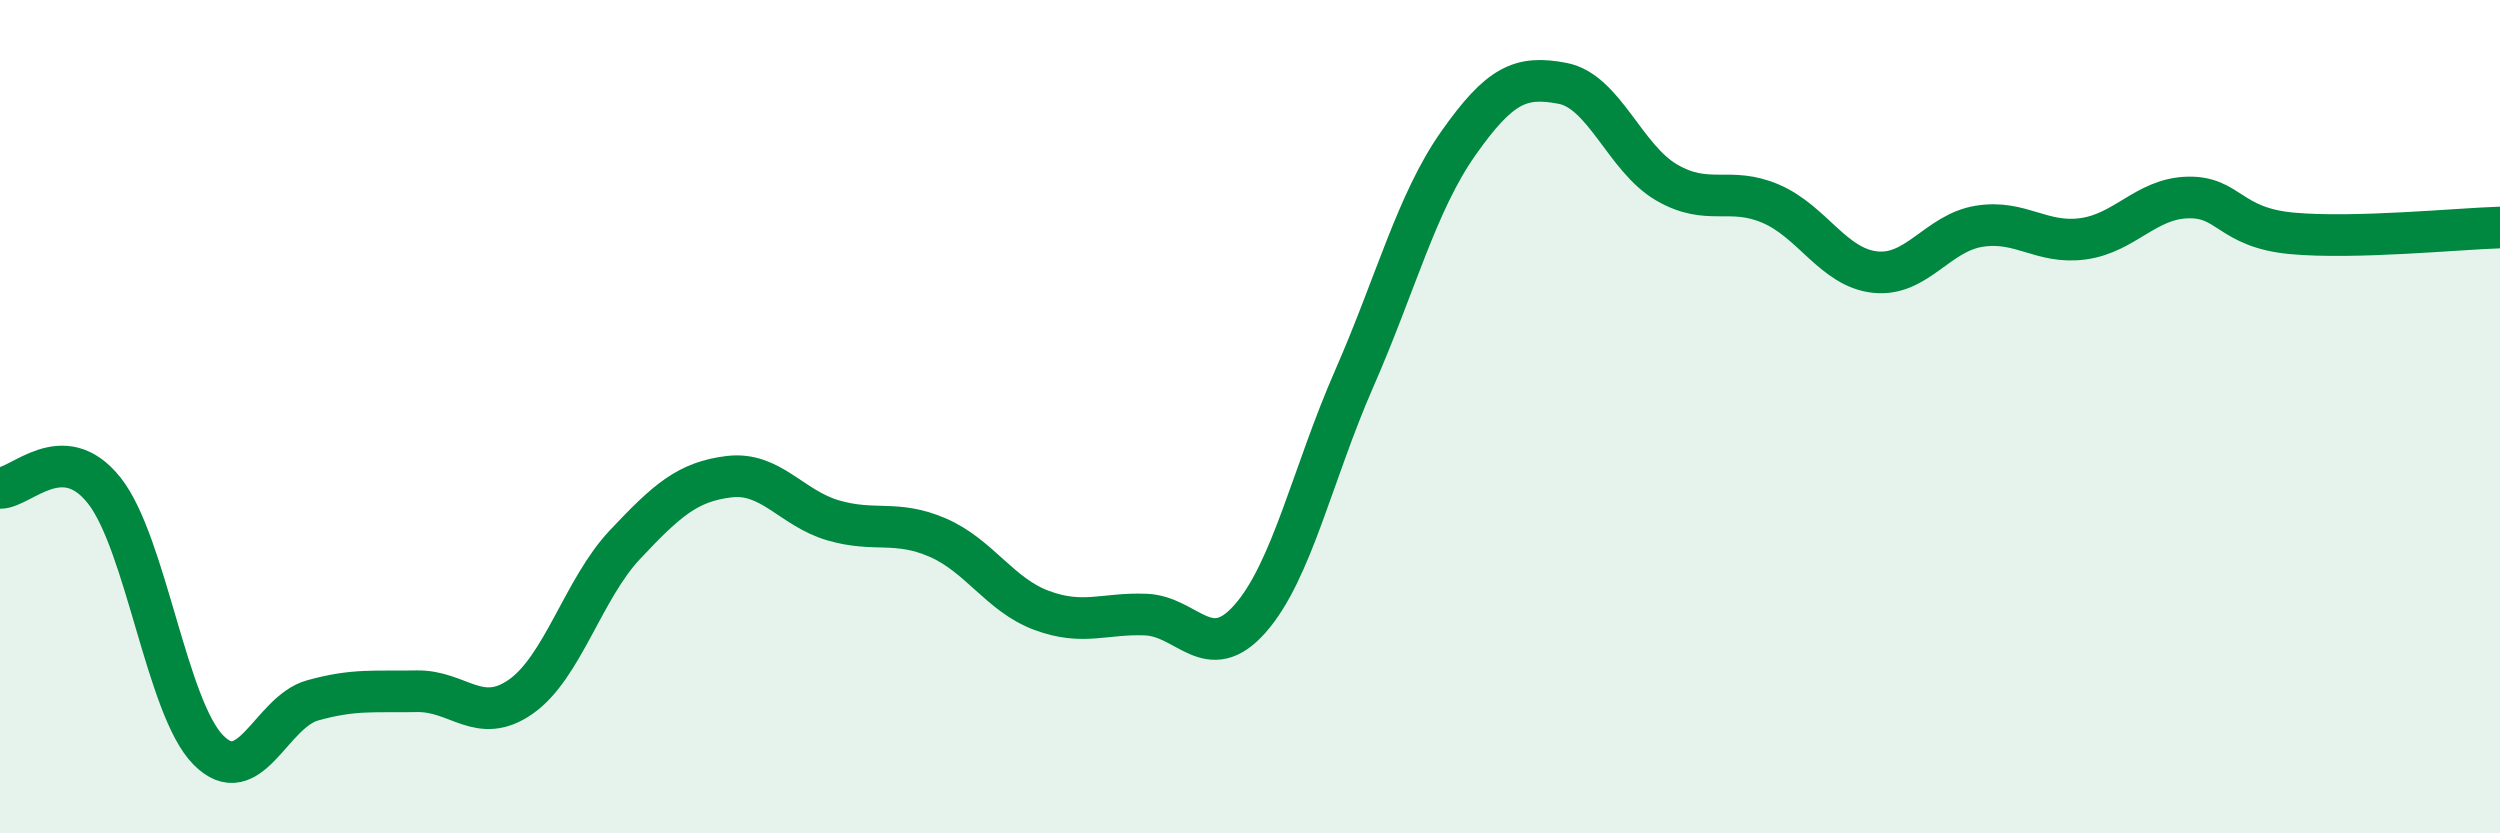
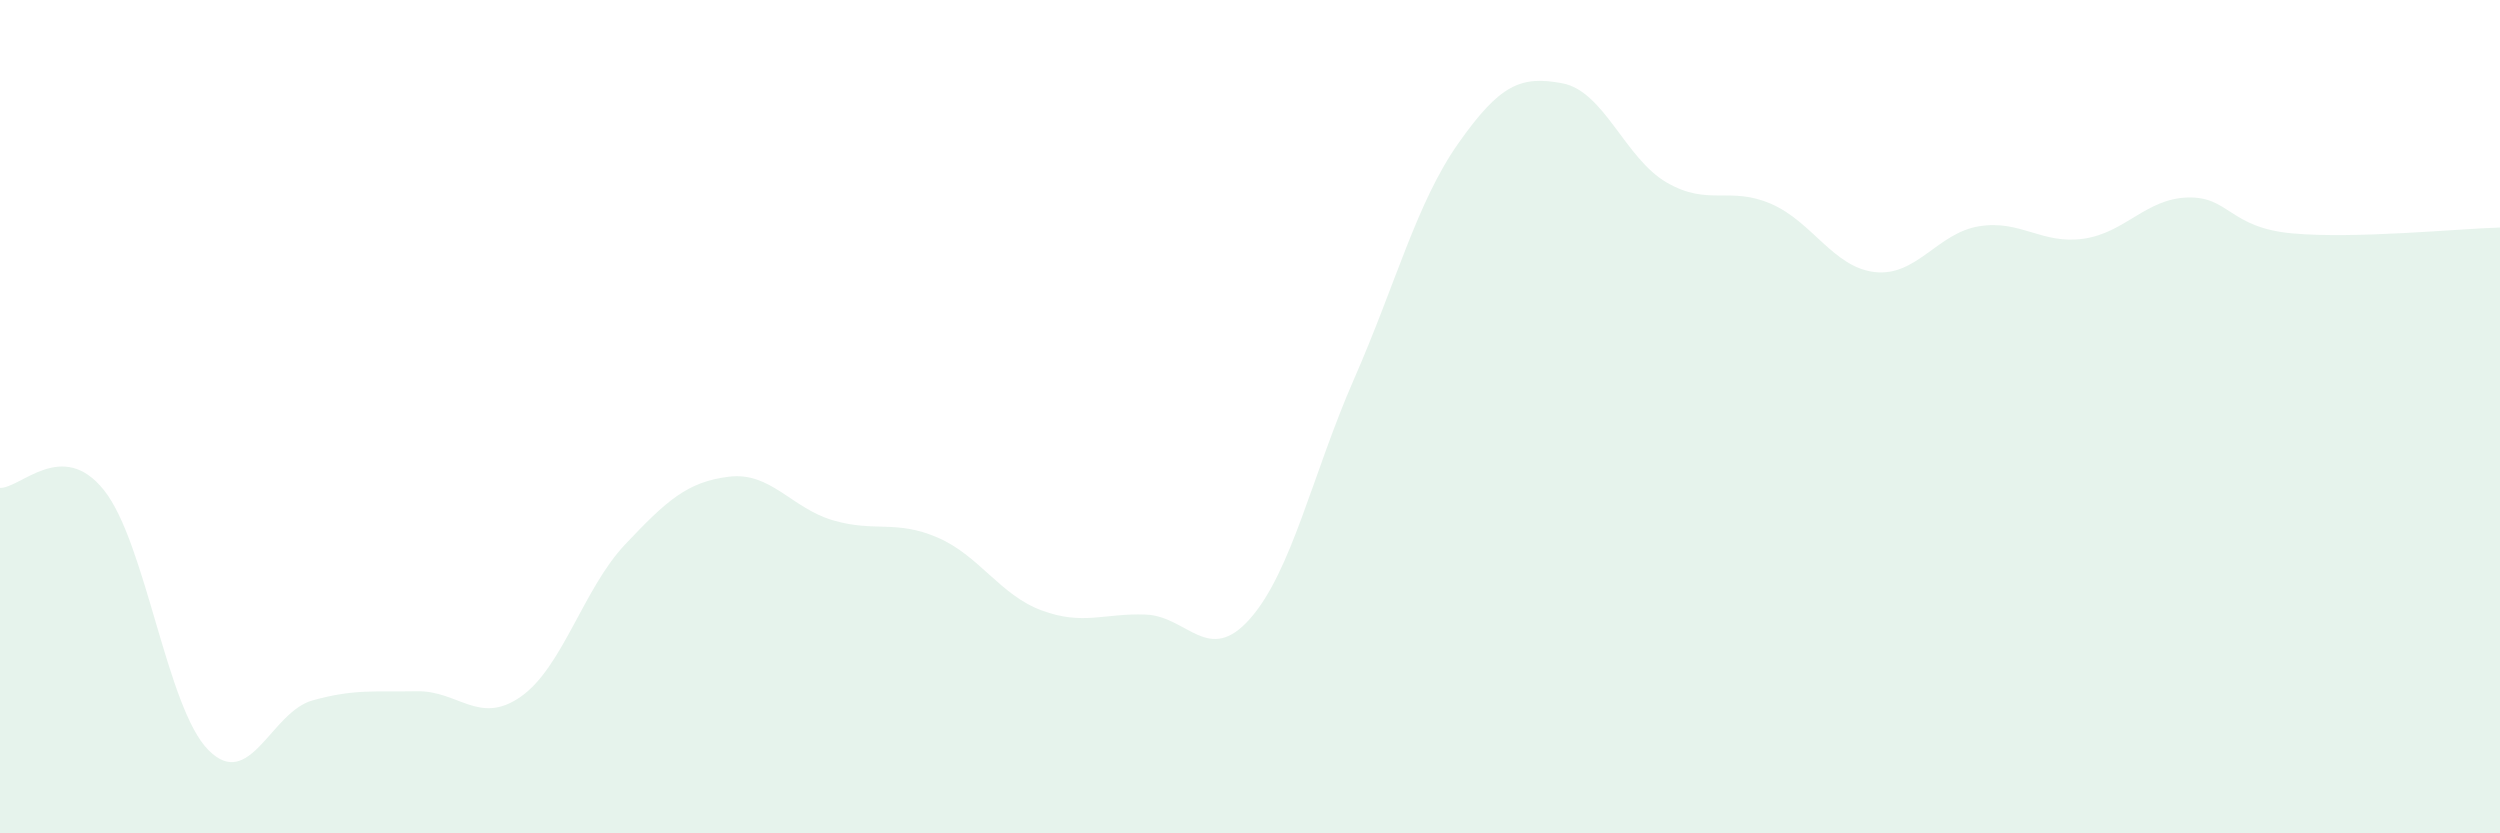
<svg xmlns="http://www.w3.org/2000/svg" width="60" height="20" viewBox="0 0 60 20">
  <path d="M 0,11.71 C 0.5,11.72 1.5,10.51 2.5,11.77 C 3.5,13.03 4,16.99 5,18 C 6,19.01 6.5,17.09 7.5,16.81 C 8.5,16.53 9,16.61 10,16.59 C 11,16.57 11.5,17.42 12.5,16.72 C 13.5,16.02 14,14.13 15,13.07 C 16,12.01 16.5,11.56 17.5,11.44 C 18.5,11.32 19,12.2 20,12.49 C 21,12.78 21.5,12.47 22.5,12.9 C 23.5,13.33 24,14.28 25,14.65 C 26,15.02 26.5,14.71 27.5,14.75 C 28.5,14.79 29,15.98 30,14.85 C 31,13.72 31.5,11.37 32.5,9.09 C 33.5,6.81 34,4.86 35,3.44 C 36,2.02 36.5,1.81 37.5,2 C 38.5,2.19 39,3.8 40,4.38 C 41,4.96 41.5,4.46 42.5,4.89 C 43.5,5.32 44,6.42 45,6.53 C 46,6.64 46.5,5.59 47.5,5.43 C 48.5,5.27 49,5.87 50,5.73 C 51,5.59 51.5,4.77 52.5,4.74 C 53.5,4.71 53.5,5.46 55,5.6 C 56.5,5.74 59,5.49 60,5.46L60 20L0 20Z" fill="#008740" opacity="0.1" stroke-linecap="round" stroke-linejoin="round" />
-   <path d="M 0,11.71 C 0.5,11.72 1.5,10.51 2.5,11.77 C 3.5,13.03 4,16.99 5,18 C 6,19.01 6.5,17.09 7.5,16.81 C 8.5,16.53 9,16.61 10,16.59 C 11,16.57 11.5,17.42 12.5,16.72 C 13.5,16.02 14,14.13 15,13.07 C 16,12.01 16.5,11.56 17.5,11.44 C 18.5,11.32 19,12.2 20,12.49 C 21,12.78 21.5,12.47 22.5,12.9 C 23.5,13.33 24,14.28 25,14.65 C 26,15.02 26.5,14.71 27.5,14.75 C 28.5,14.79 29,15.98 30,14.85 C 31,13.72 31.5,11.37 32.5,9.09 C 33.5,6.81 34,4.86 35,3.44 C 36,2.02 36.5,1.81 37.5,2 C 38.5,2.19 39,3.8 40,4.38 C 41,4.96 41.5,4.46 42.5,4.89 C 43.5,5.32 44,6.42 45,6.53 C 46,6.64 46.5,5.59 47.5,5.43 C 48.5,5.27 49,5.87 50,5.73 C 51,5.59 51.5,4.77 52.5,4.74 C 53.5,4.71 53.5,5.46 55,5.6 C 56.5,5.74 59,5.49 60,5.46" stroke="#008740" stroke-width="1" fill="none" stroke-linecap="round" stroke-linejoin="round" />
</svg>